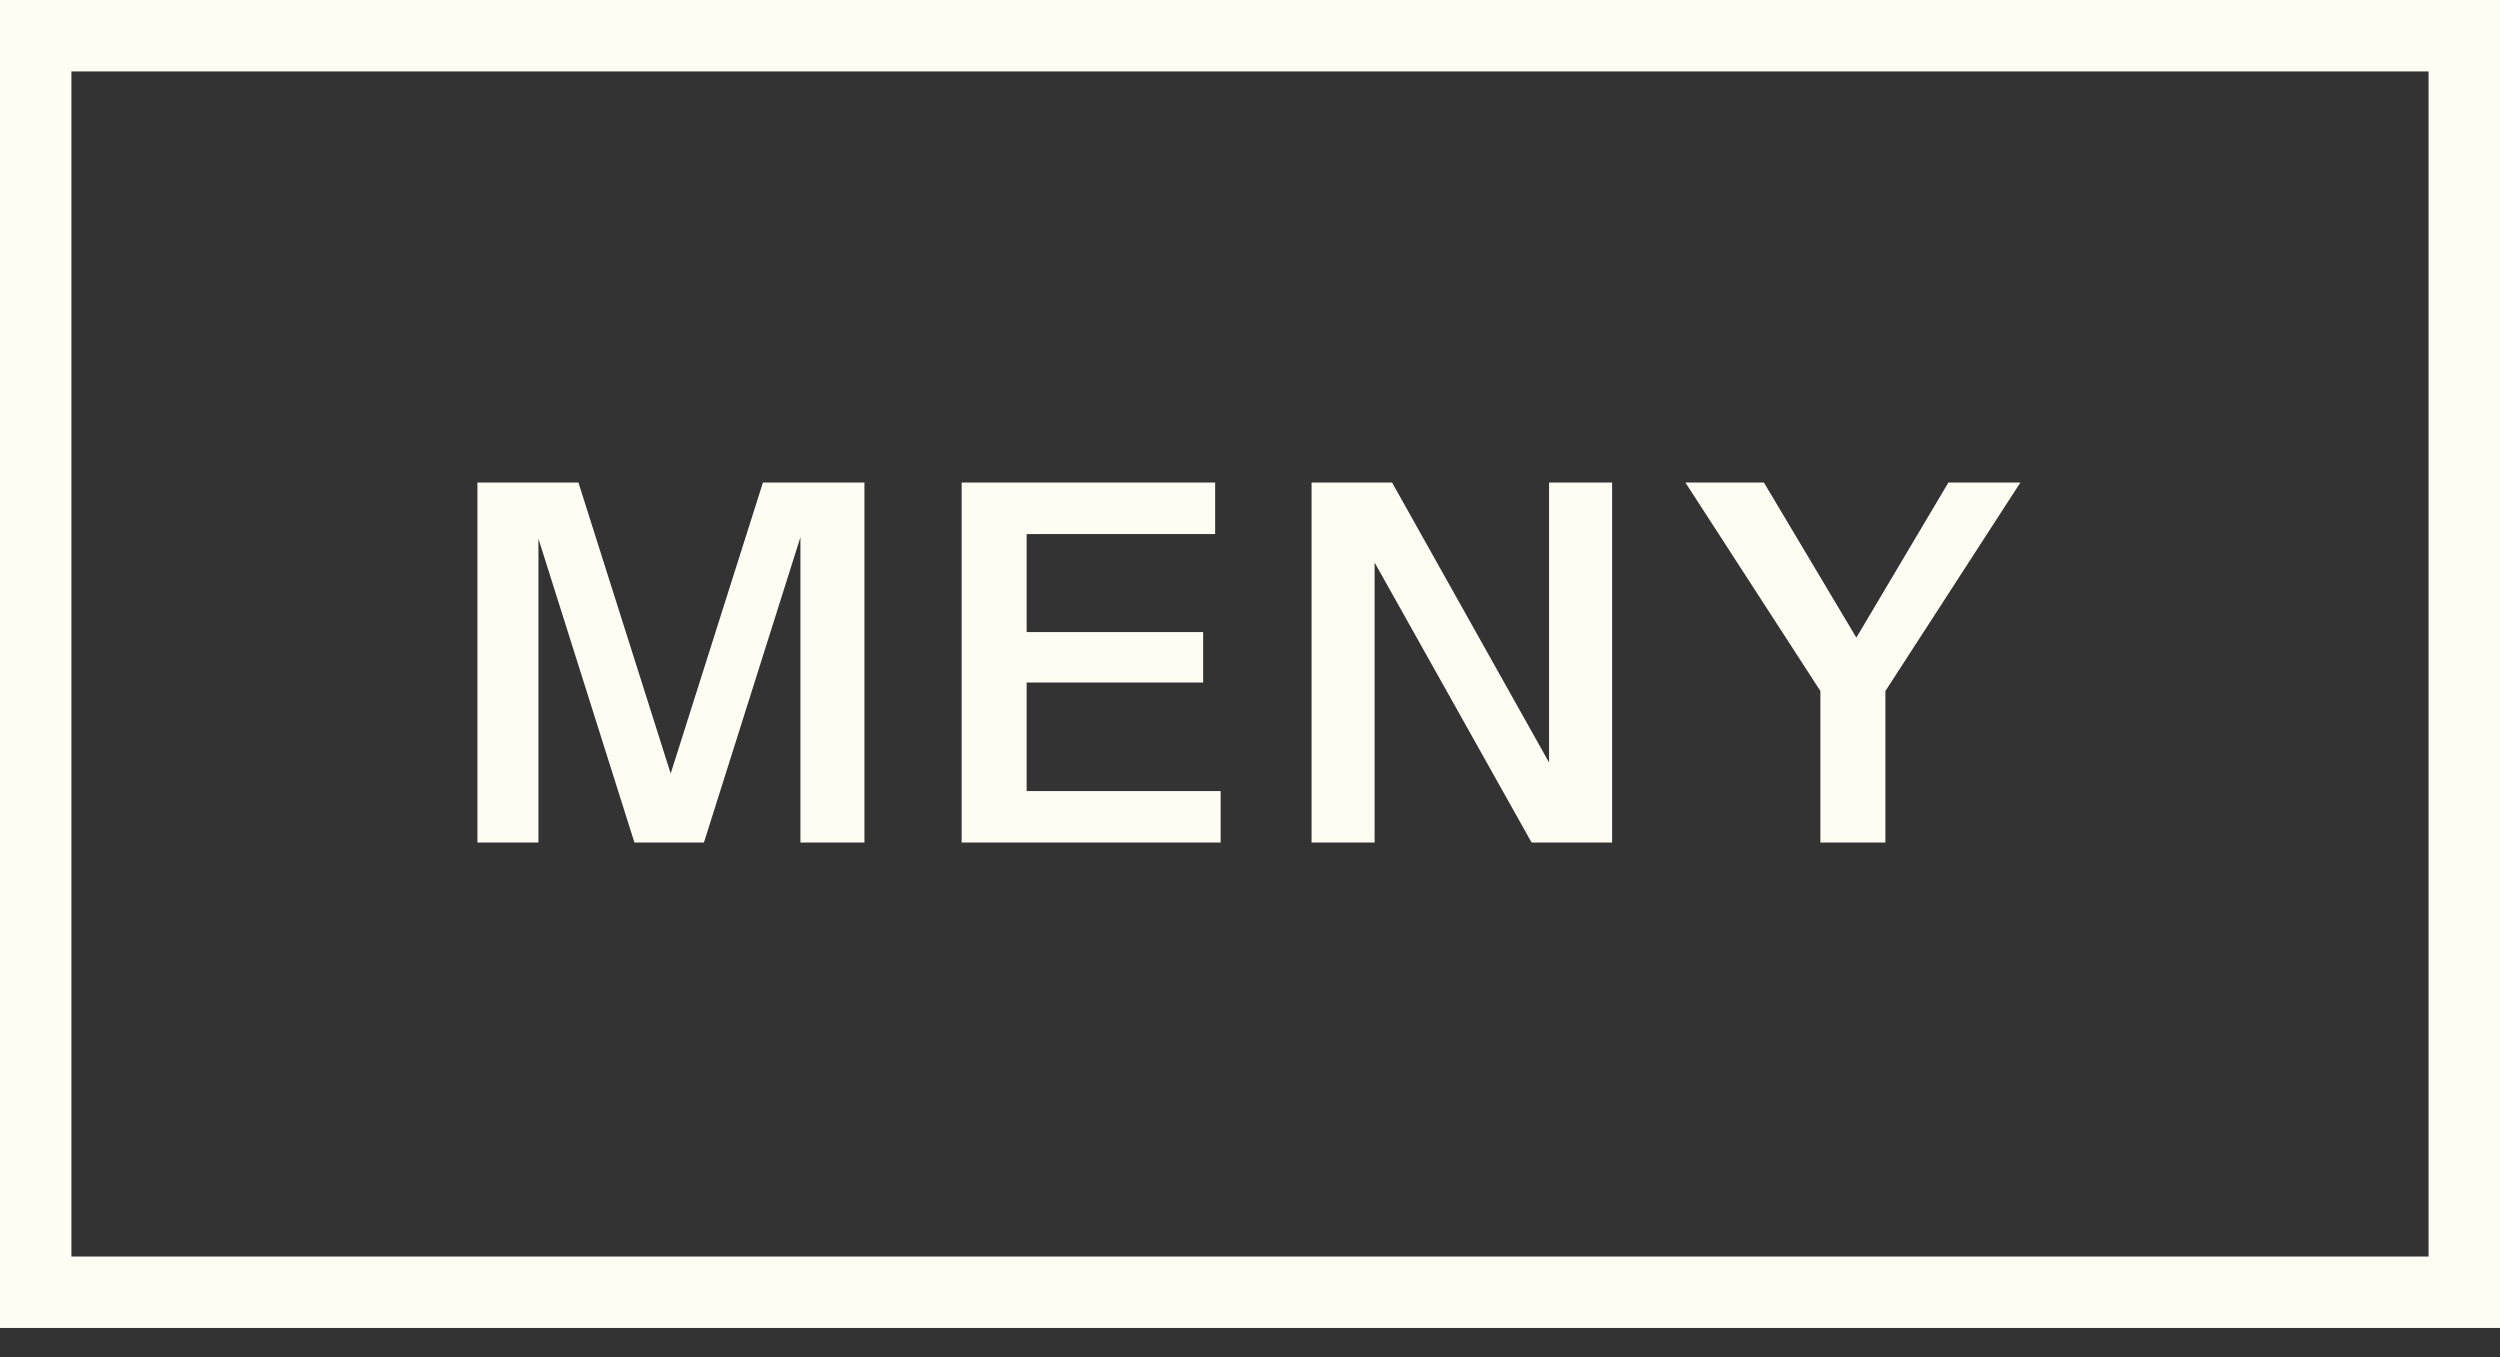
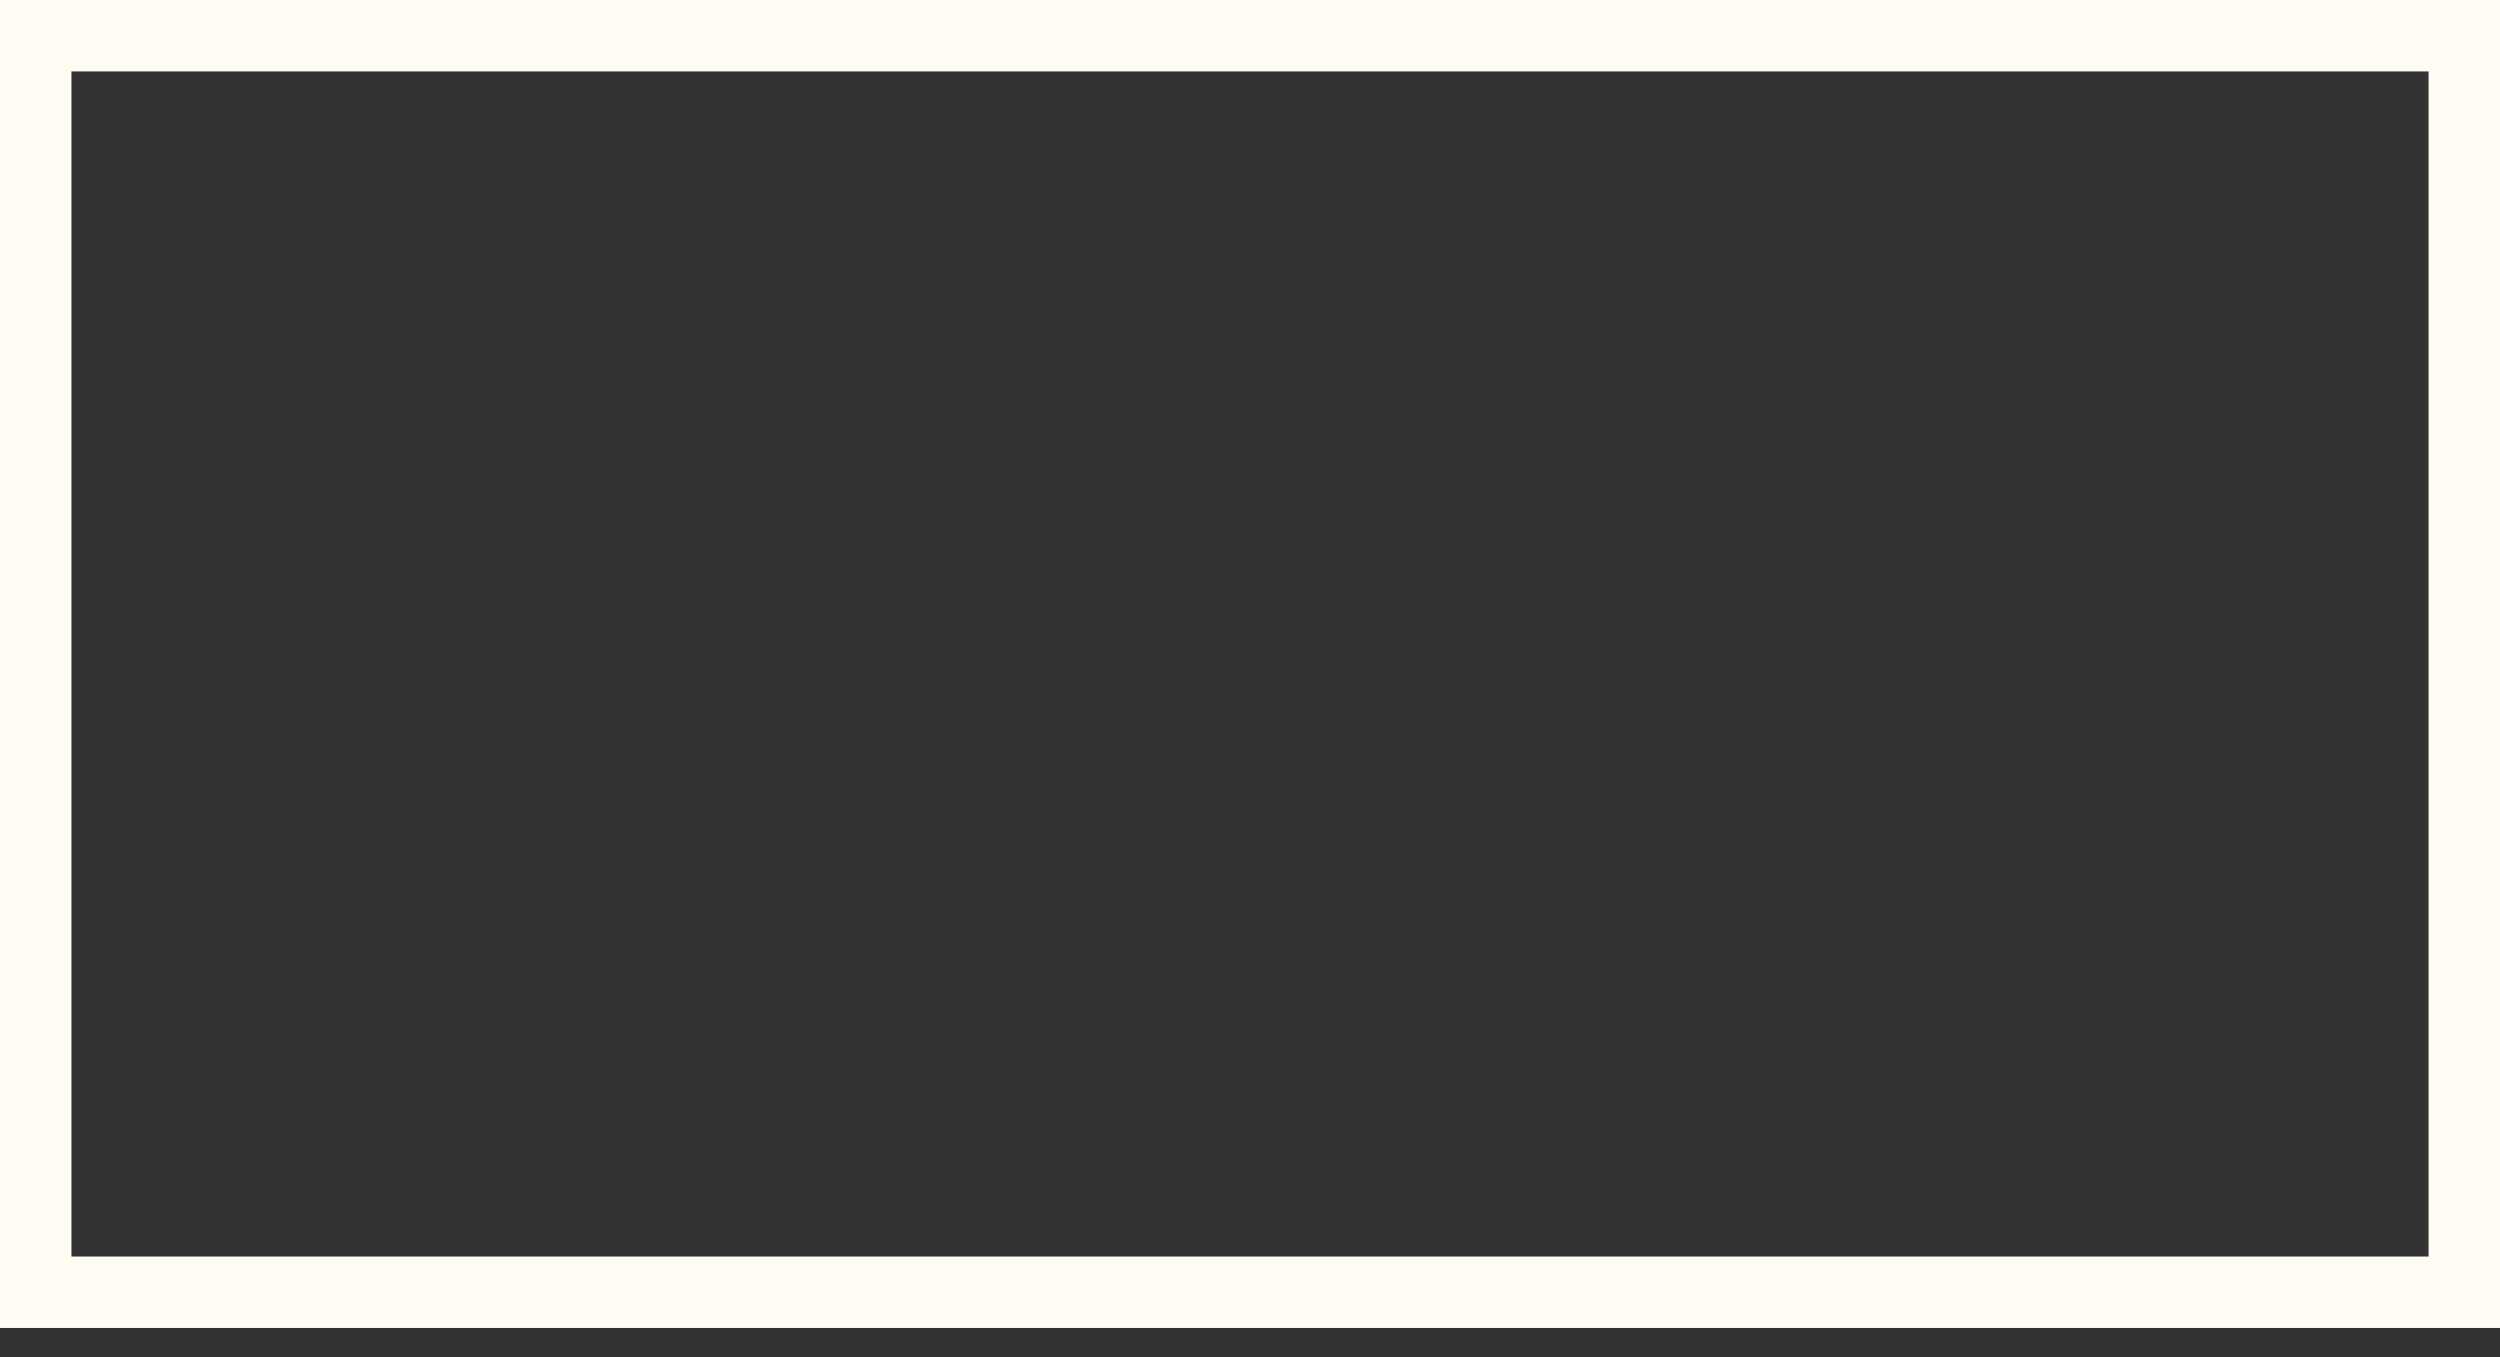
<svg xmlns="http://www.w3.org/2000/svg" width="70" height="38" viewBox="0 0 70 38" fill="none">
  <rect x="0" y="0" width="70" height="38" fill="#333333" stroke="none" />
  <rect x="1" y="1" width="68" height="35.183" stroke="#FFFCF3" stroke-width="2" />
-   <path d="M13.368 23.591V13.511H16.196L19.276 23.227H18.282L21.362 13.511H24.204V23.591H22.412V14.113H22.706L19.71 23.591H17.764L14.796 14.197H15.076V23.591H13.368ZM26.926 23.591V13.511H28.746V23.591H26.926ZM27.794 23.591V22.149H34.178V23.591H27.794ZM27.794 19.111V17.697H33.688V19.111H27.794ZM27.794 14.953V13.511H34.024V14.953H27.794ZM36.724 23.591V13.511H38.978L43.892 22.275L43.374 22.401V13.511H45.139V23.591H42.885L37.971 14.827L38.489 14.701V23.591H36.724ZM50.971 23.591V19.349L47.191 13.511H49.389L52.469 18.677H51.489L54.555 13.511H56.571L52.791 19.349V23.591H50.971Z" fill="#FFFCF3" />
</svg>